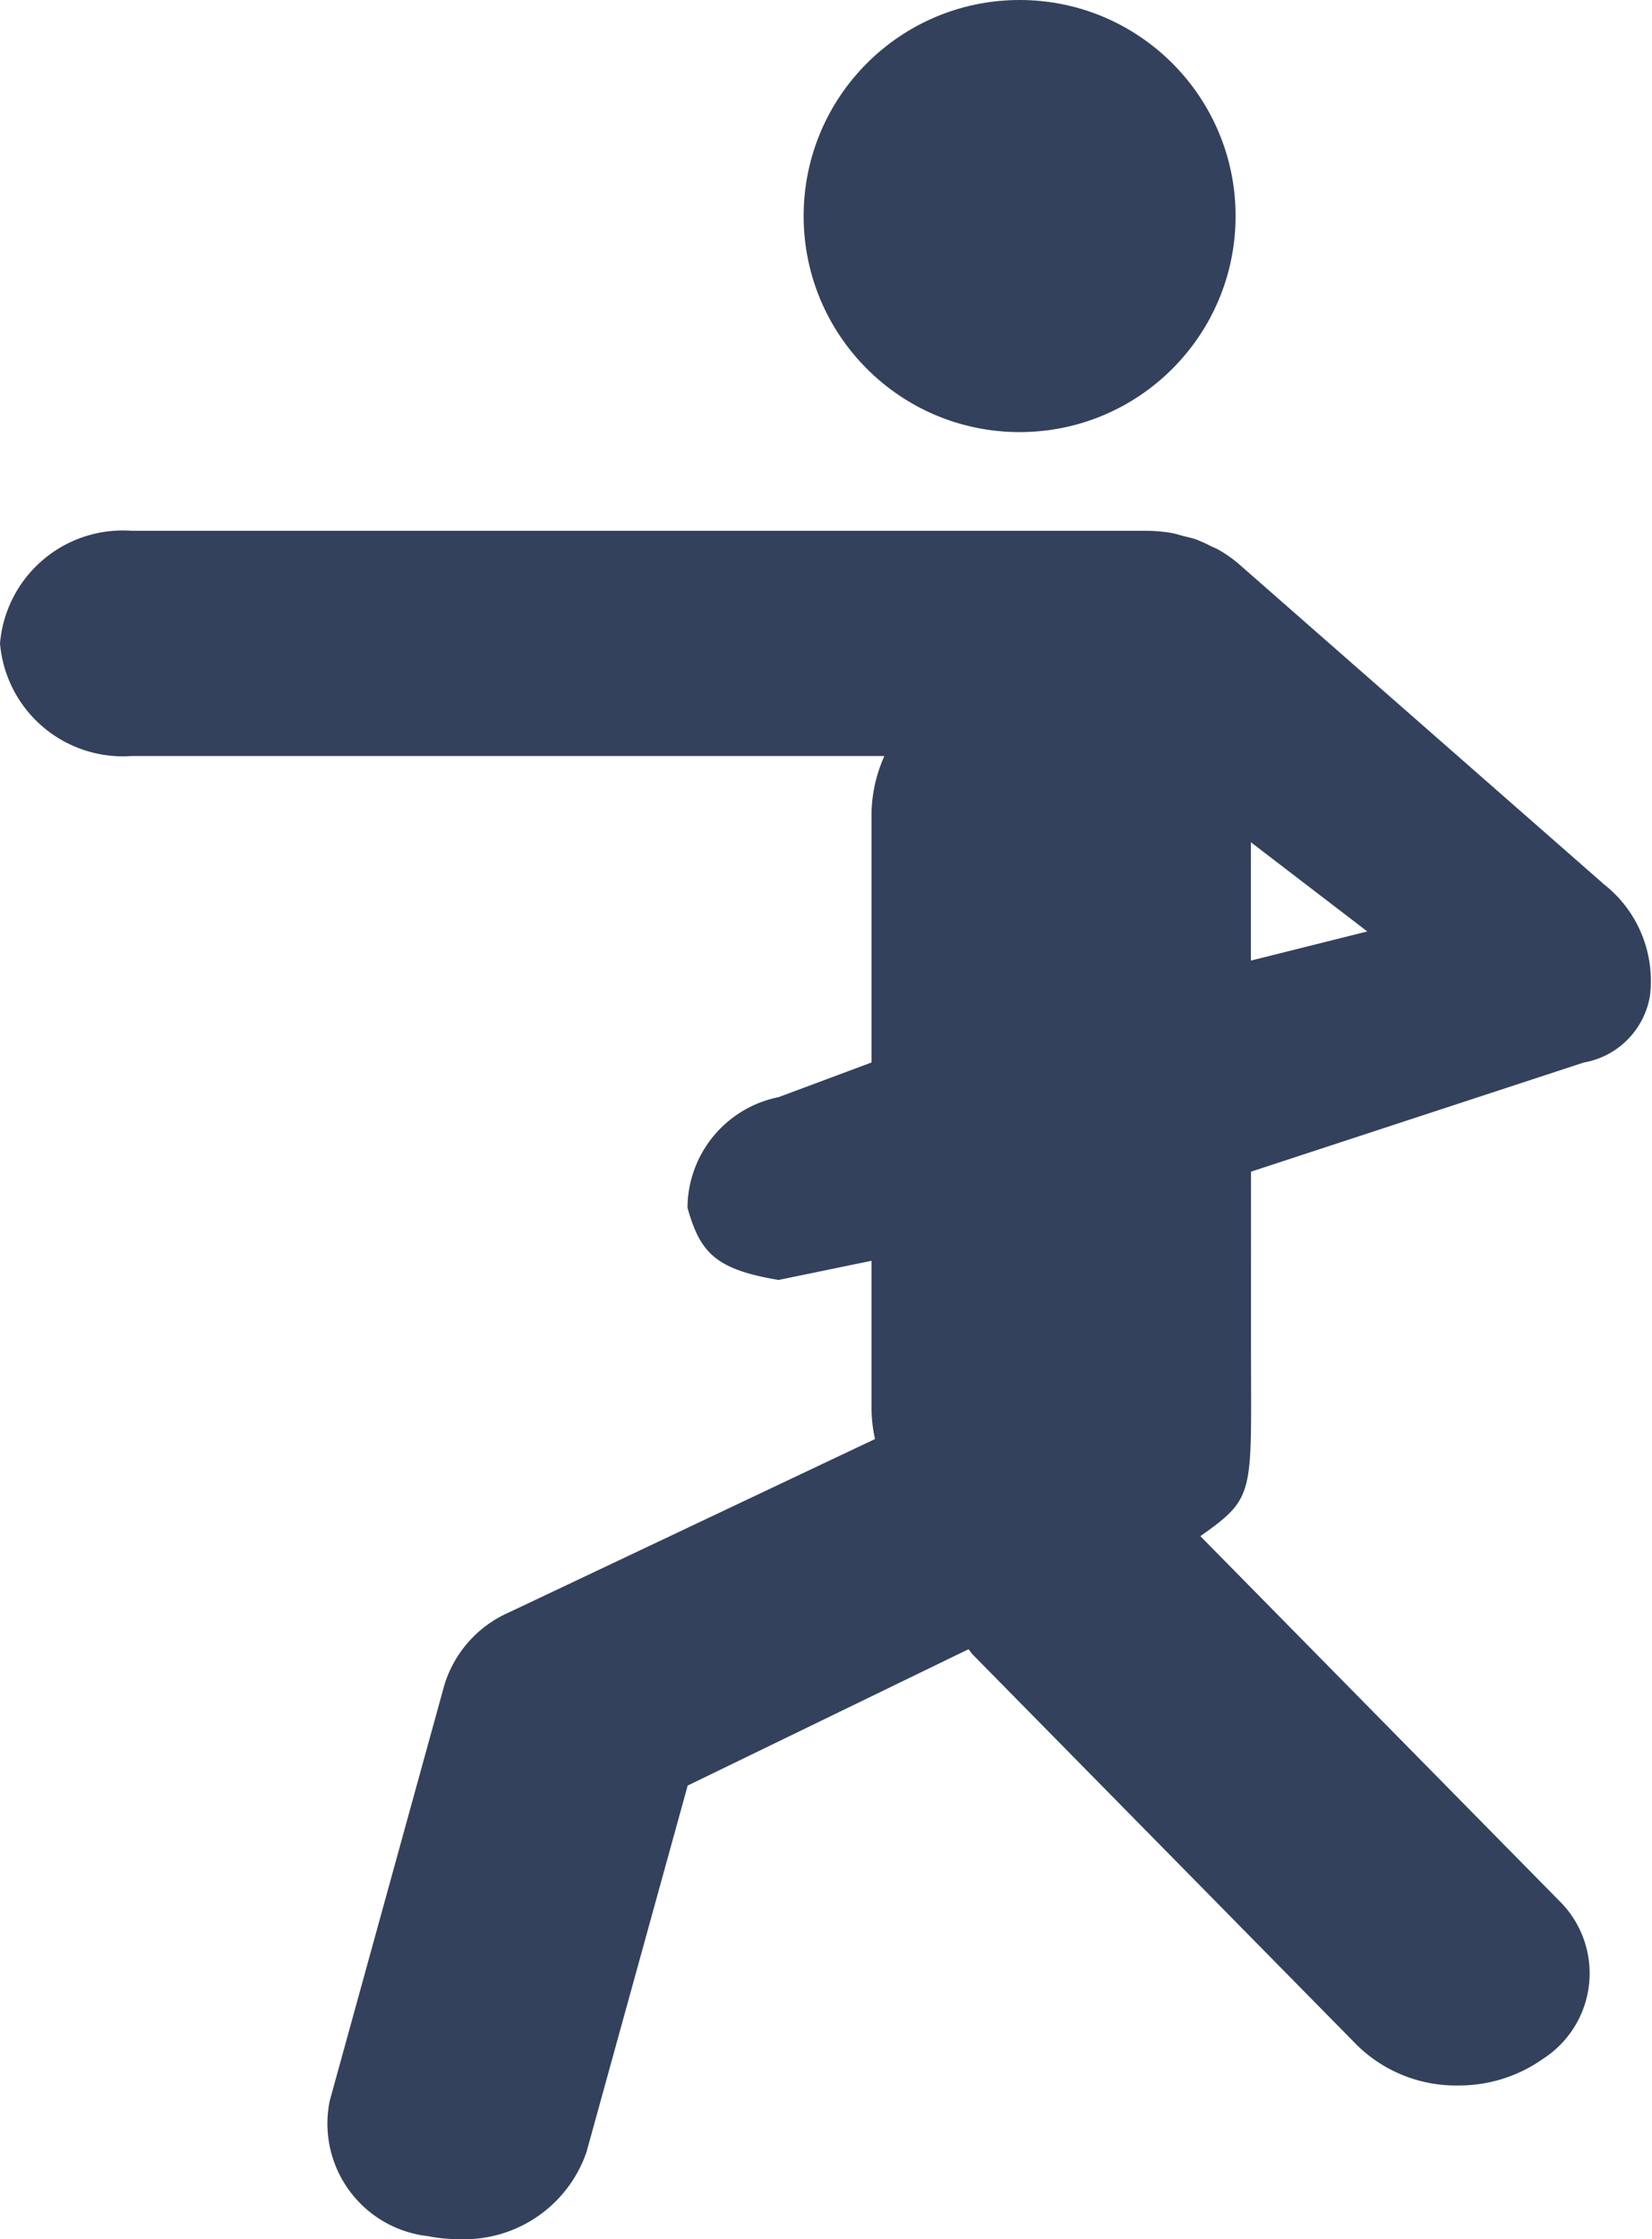
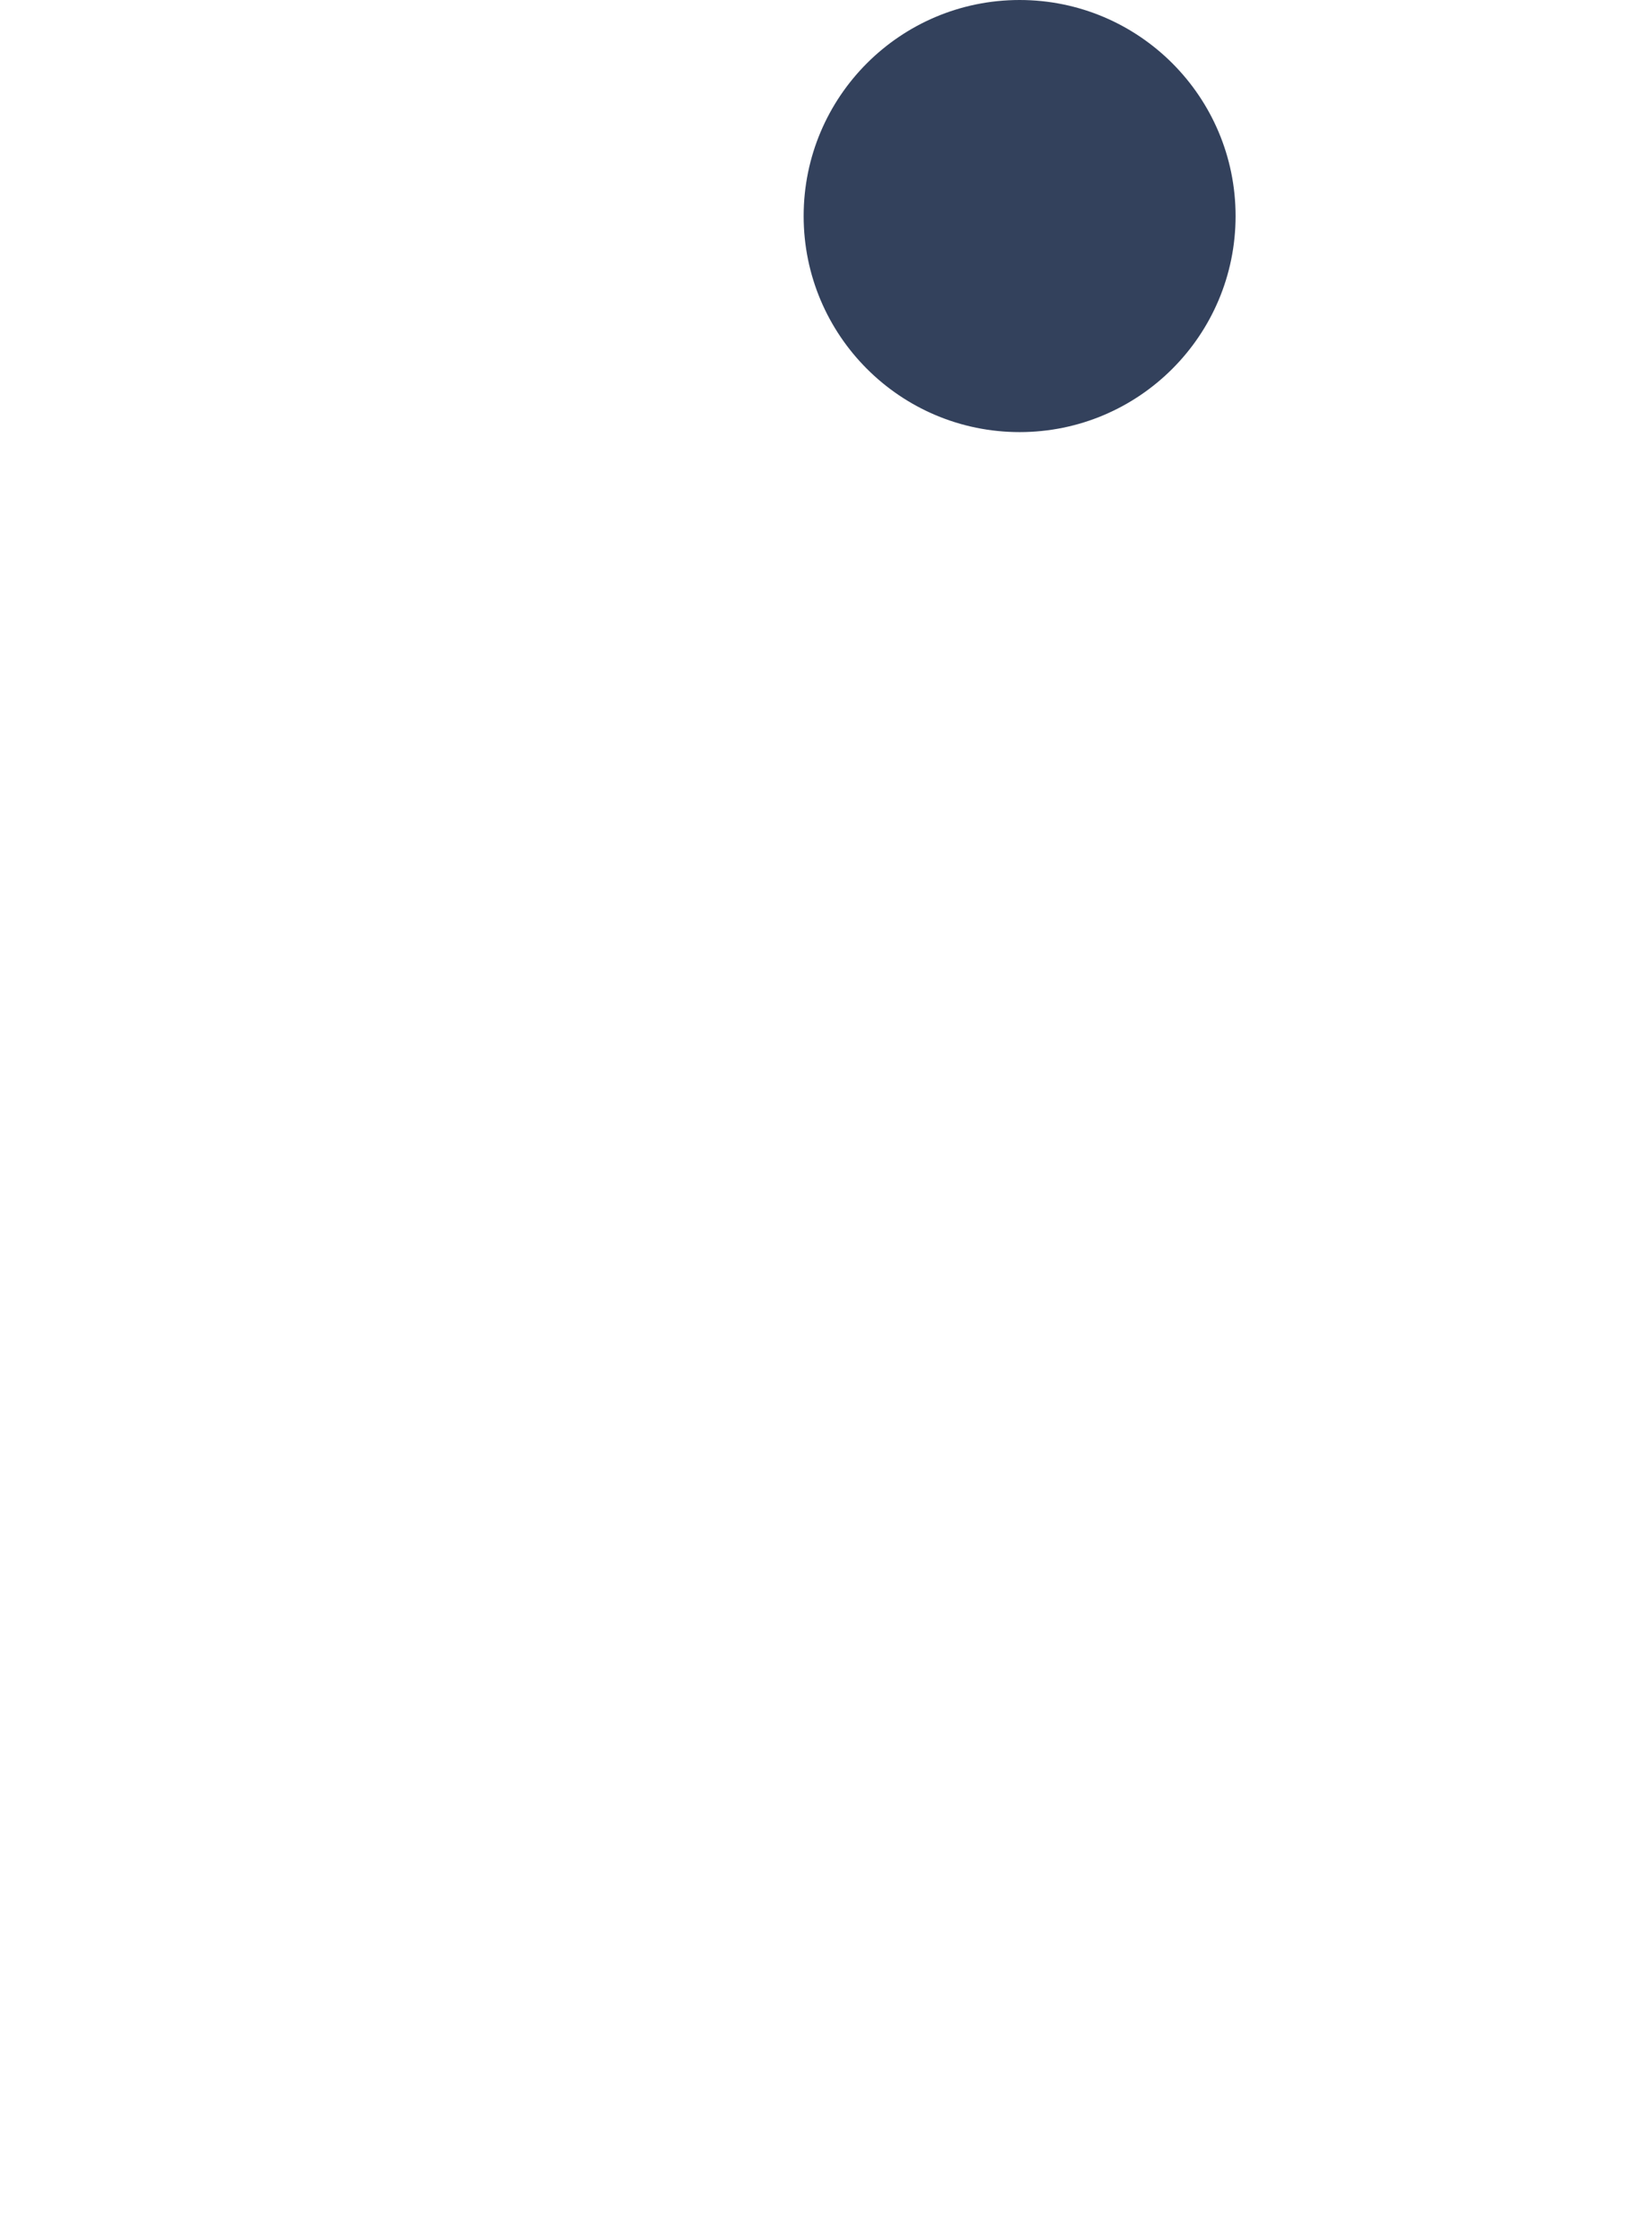
<svg xmlns="http://www.w3.org/2000/svg" id="karate" width="35.883" height="48.618" viewBox="0 0 35.883 48.618">
  <ellipse id="Ellipse_22" data-name="Ellipse 22" cx="4.691" cy="4.691" rx="4.691" ry="4.691" transform="translate(17.456 0)" fill="#33415c" />
-   <path id="Path_1135" data-name="Path 1135" d="M68.751,44.835l-7.935-6.958,0,0a2.816,2.816,0,0,0-.44-.309c-.053-.032-.114-.051-.169-.08a3.259,3.259,0,0,0-.322-.145c-.089-.032-.181-.049-.272-.073s-.171-.051-.261-.067a3.312,3.312,0,0,0-.56-.047H36.769A2.678,2.678,0,0,0,33.907,39.6a2.679,2.679,0,0,0,2.862,2.446H53.117a3.161,3.161,0,0,0-.28,1.269V48.7l-2.019.753a2.464,2.464,0,0,0-1.978,2.4c.272.969.6,1.339,1.978,1.569l2.019-.416v3.22a3.192,3.192,0,0,0,.076.65l-7.954,3.766a2.53,2.53,0,0,0-1.4,1.576L41.07,71.241A2.458,2.458,0,0,0,43.2,74.183a3.333,3.333,0,0,0,.661.065,2.81,2.81,0,0,0,2.783-1.883l2.2-7.965,6.1-2.96c.033.038.058.081.094.118l8.348,8.482a3.071,3.071,0,0,0,2.192.872,3.157,3.157,0,0,0,1.839-.575,2.208,2.208,0,0,0,.348-3.445L59.98,58.985c1.208-.854,1.1-.9,1.1-4.086V51.071l7.228-2.37a1.764,1.764,0,0,0,1.438-1.451A2.665,2.665,0,0,0,68.751,44.835Zm-7.674,1.653V43.918l2.529,1.937Z" transform="translate(-33.907 -25.631)" fill="#33415c" />
</svg>